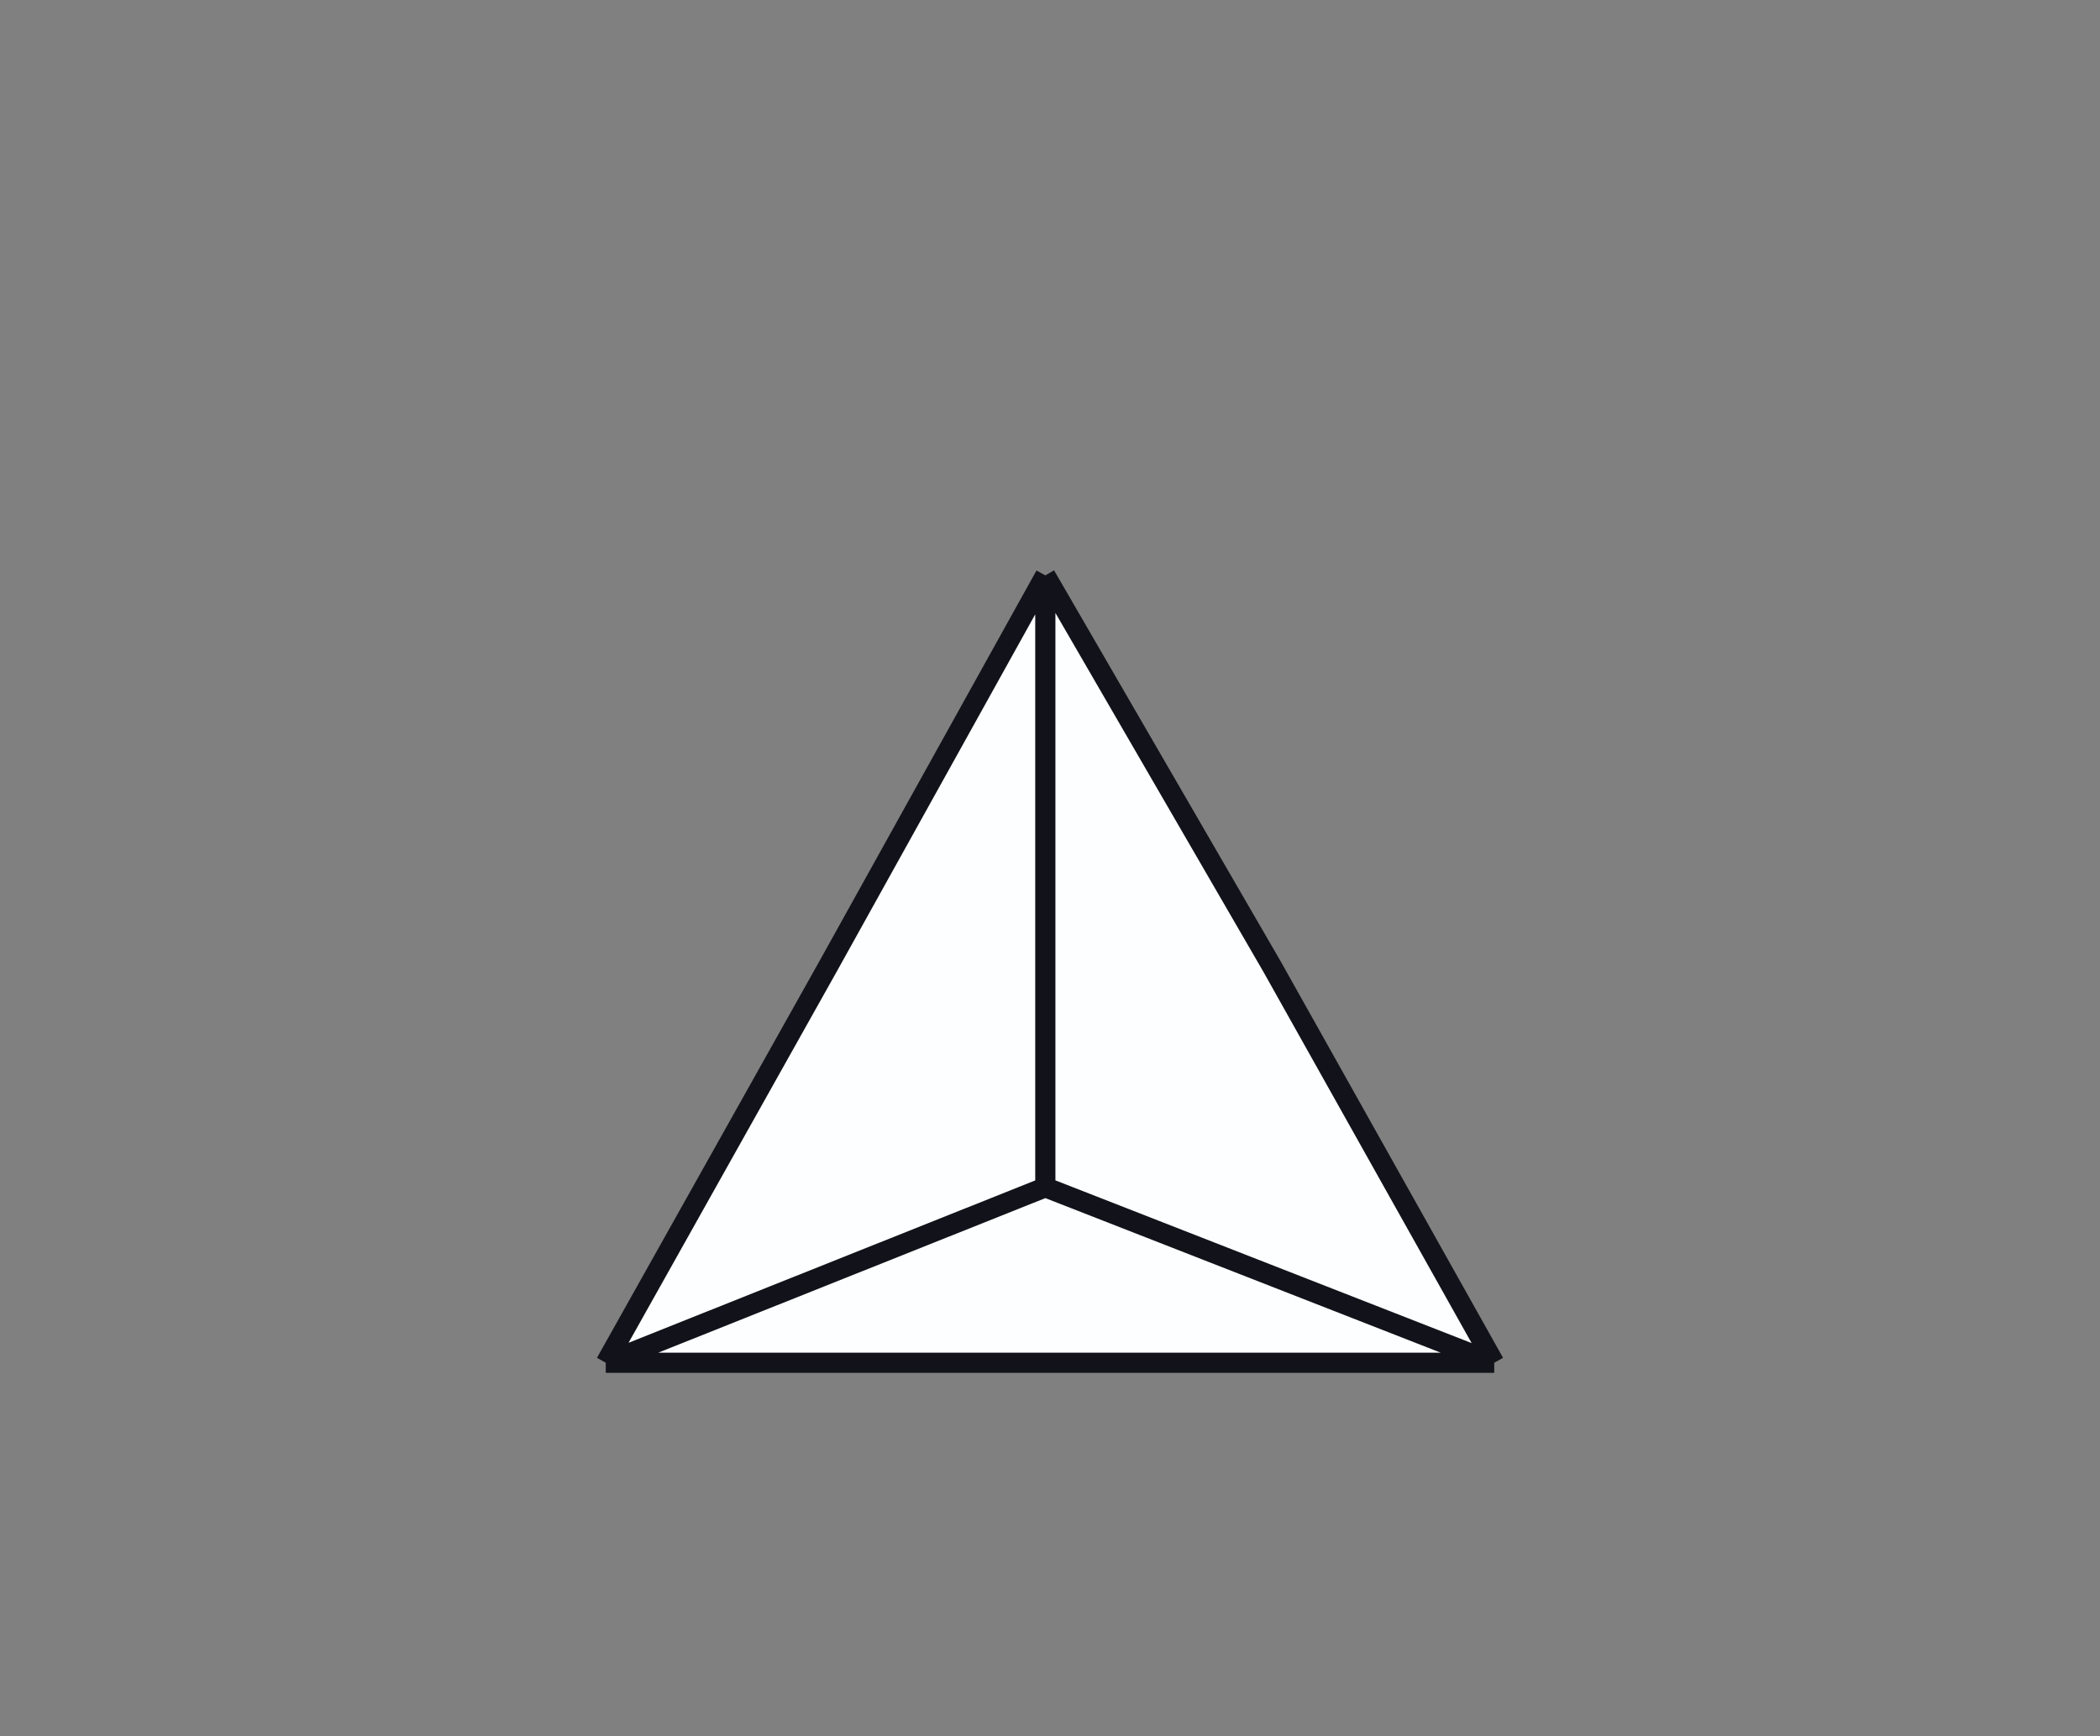
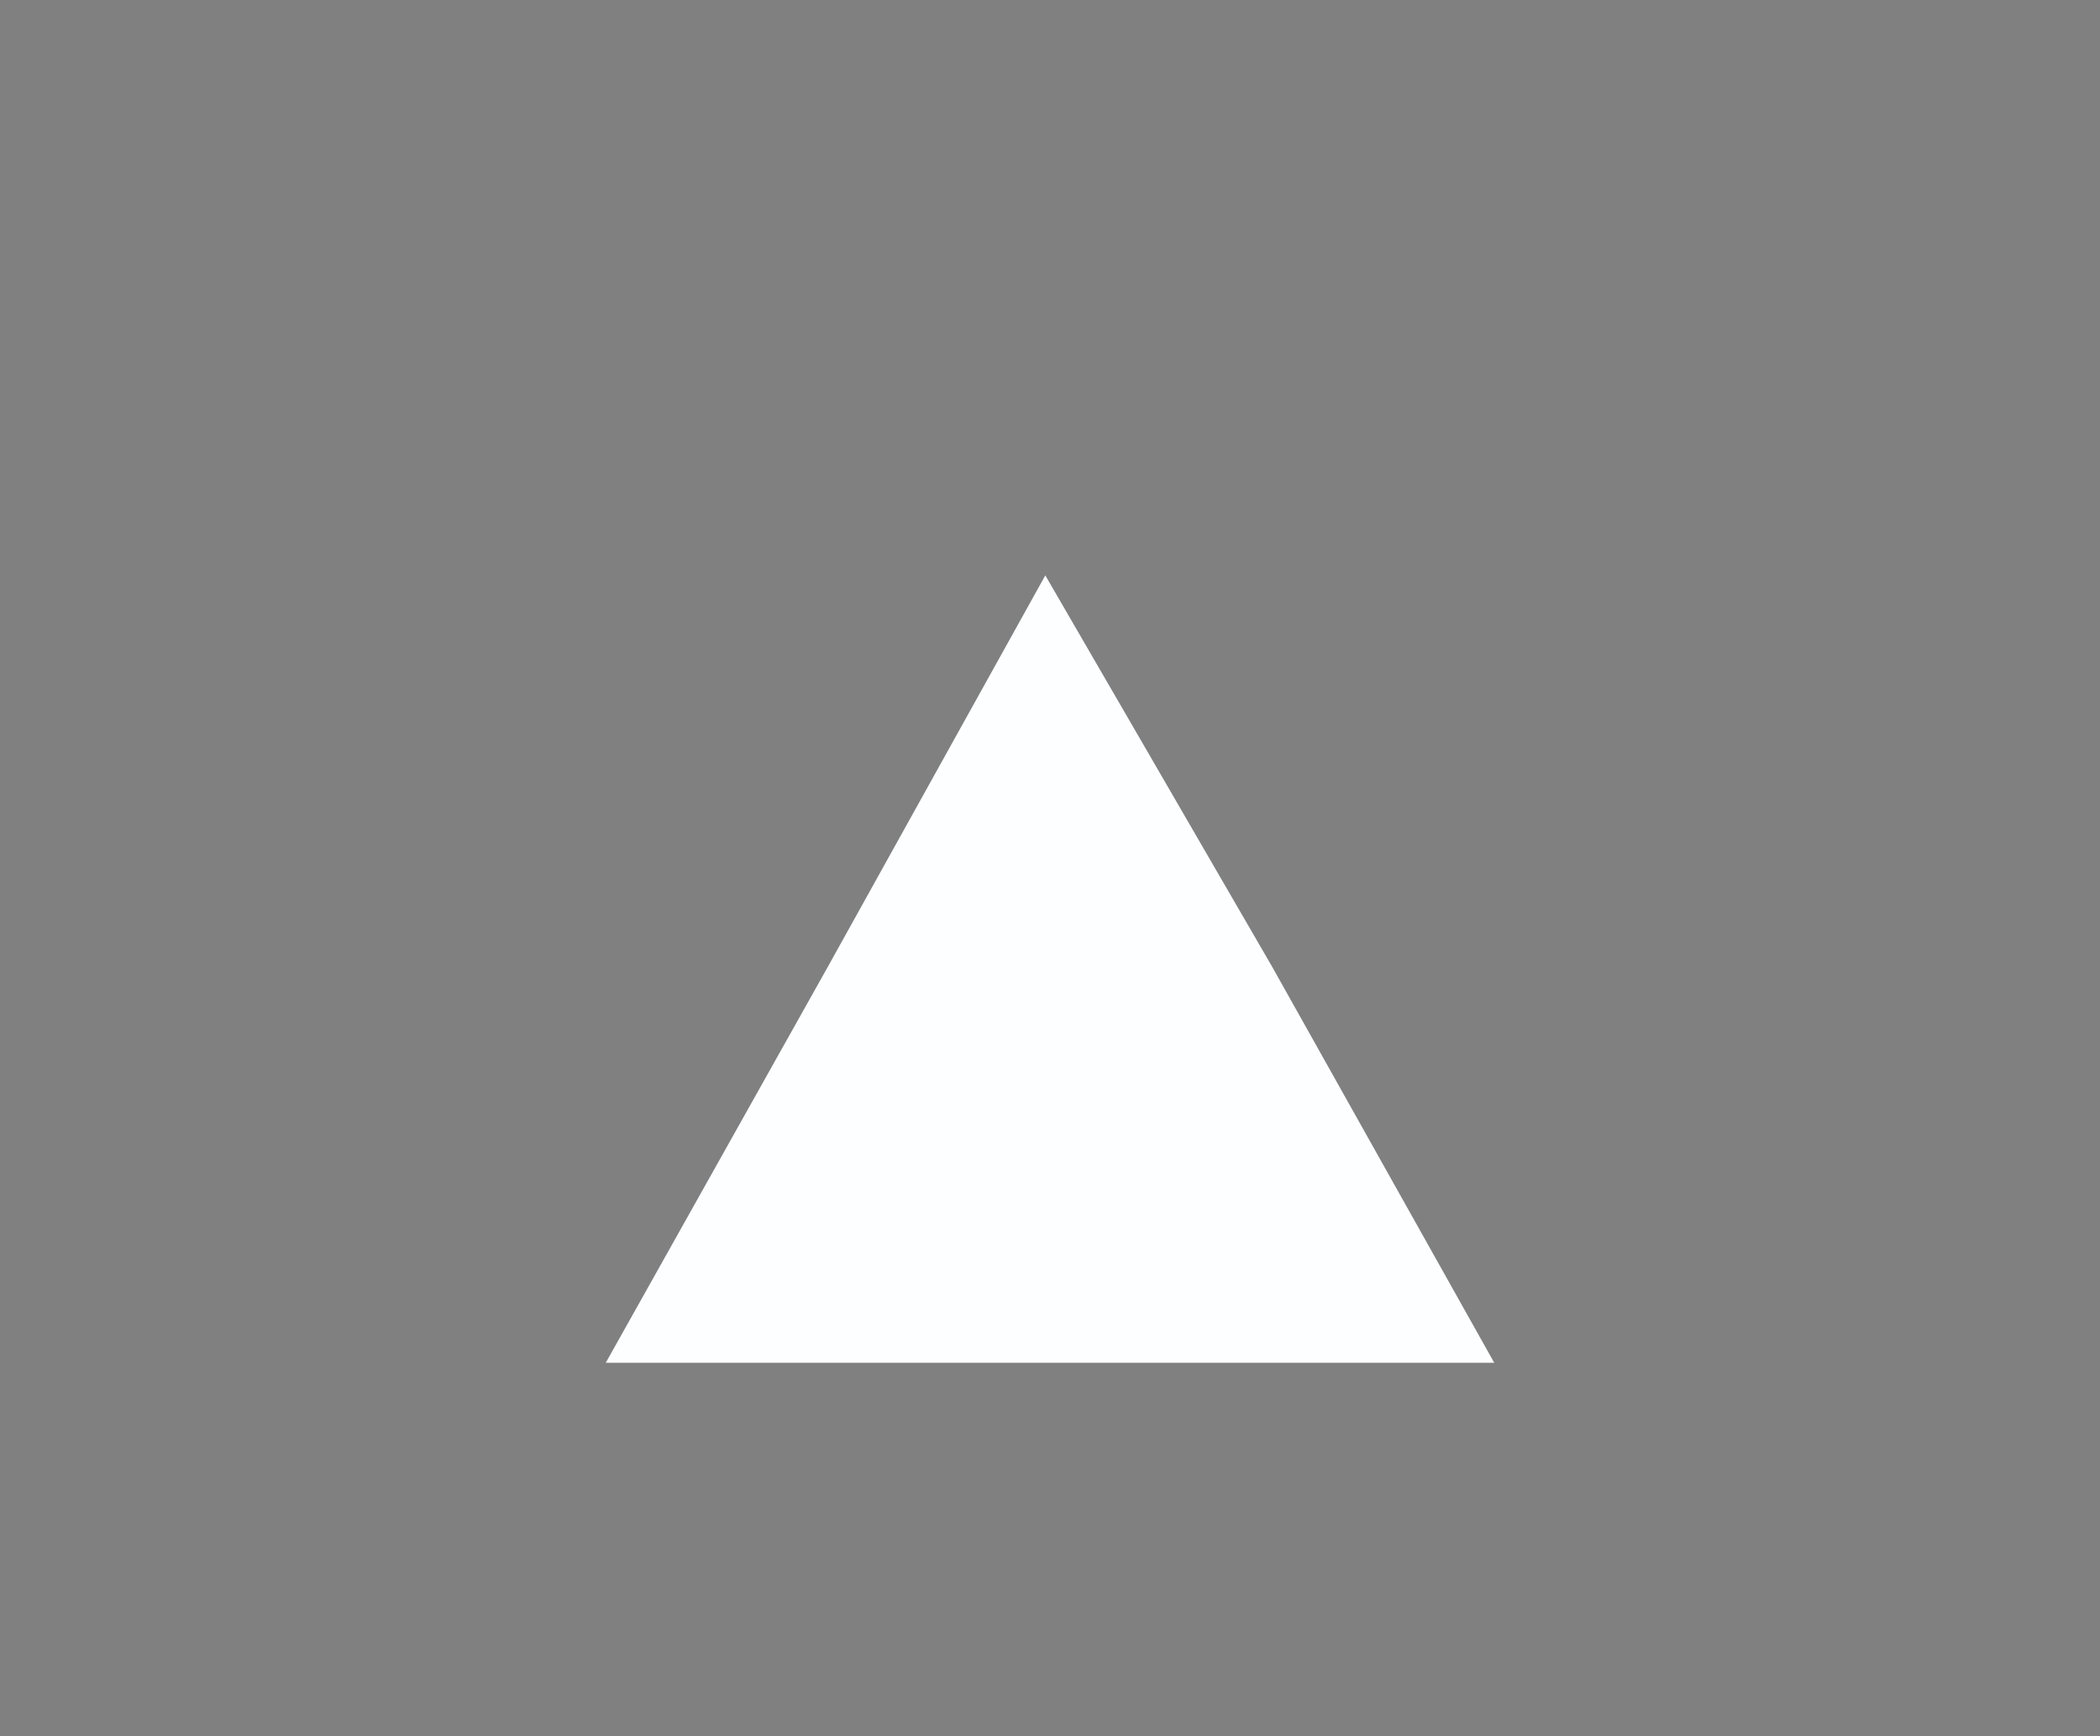
<svg xmlns="http://www.w3.org/2000/svg" width="104" height="86" fill="none">
  <rect width="100%" height="100%" fill="#808080" stroke="none" />
  <path d="M74 67.5H52 30l11-19.617L51.768 28.5 63 47.883 74 67.5z" fill="#fdfeff" />
-   <path d="M30 67.5h22 22m-44 0l11-19.617L51.768 28.5M30 67.5l21.768-8.693m0-30.307L63 47.883 74 67.5m-22.232-39v30.307M74 67.5l-22.232-8.693" stroke="#12121a" />
</svg>